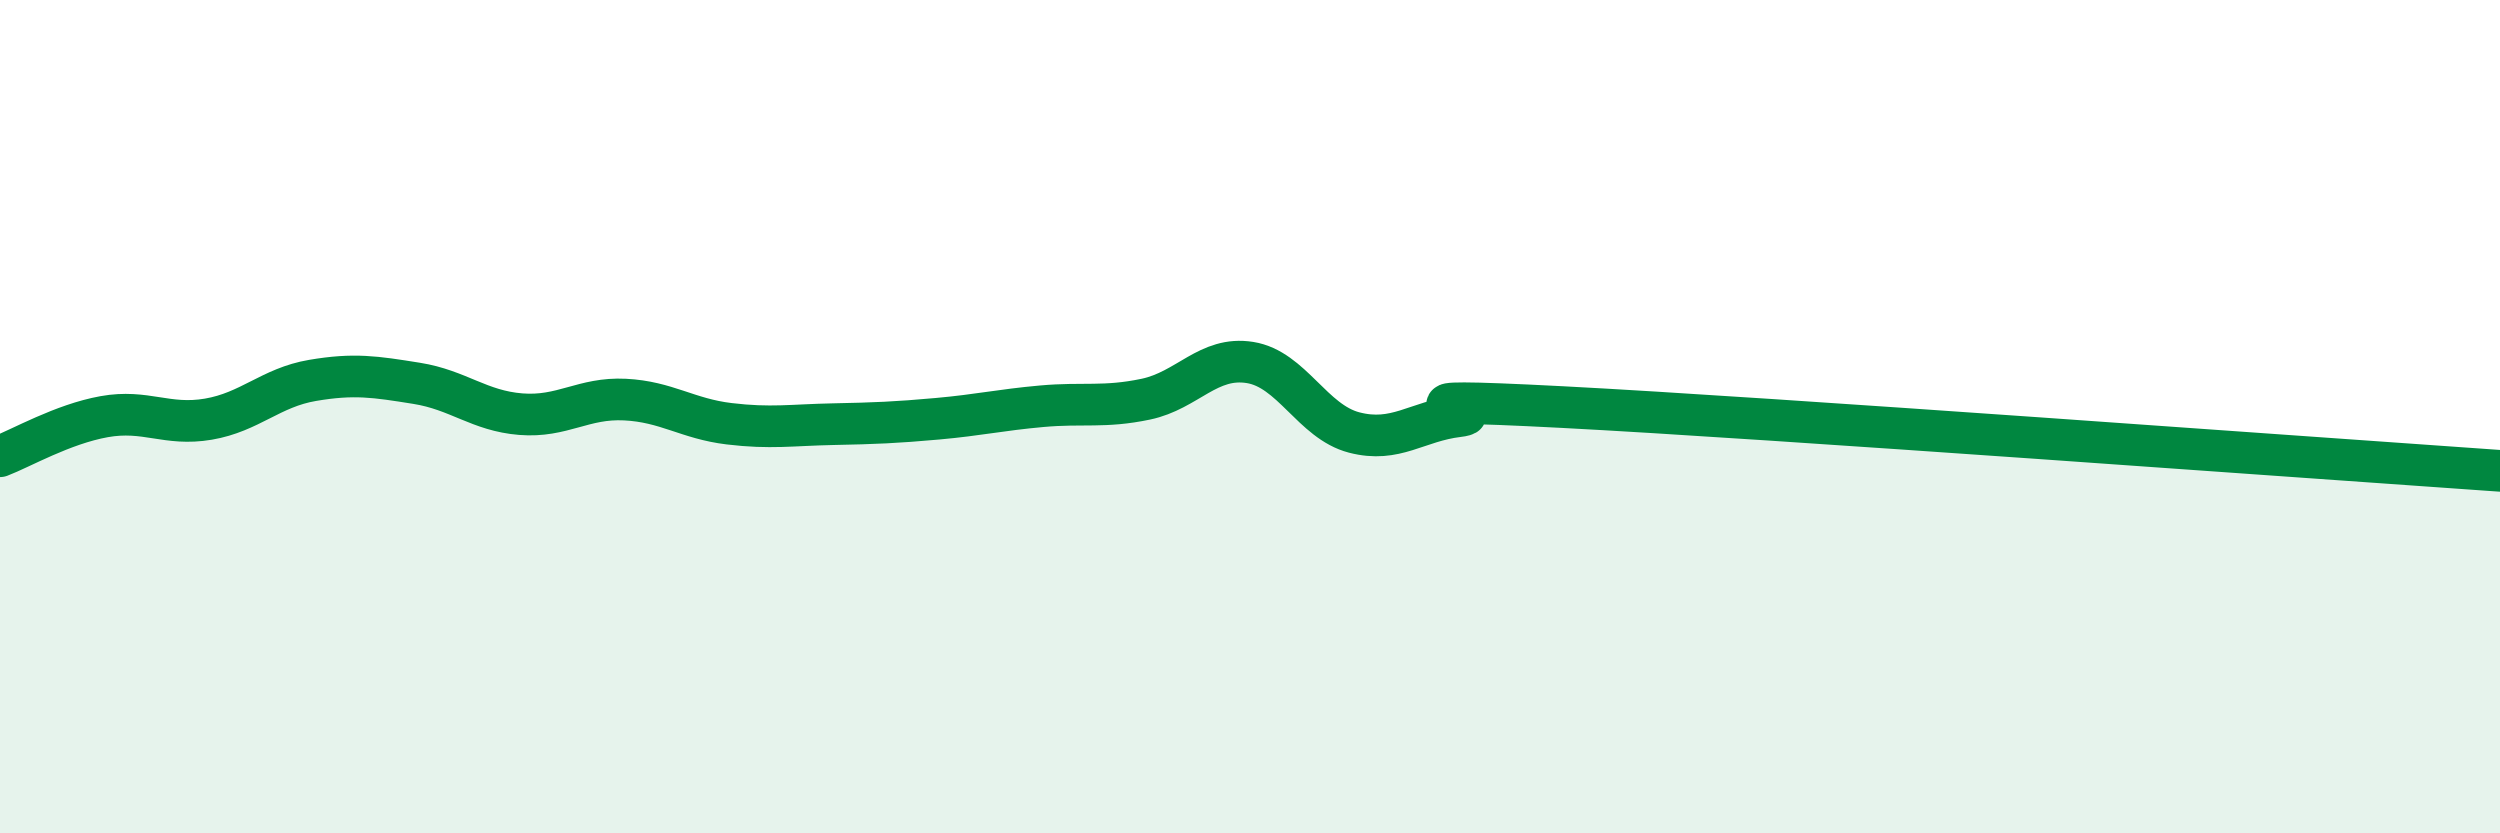
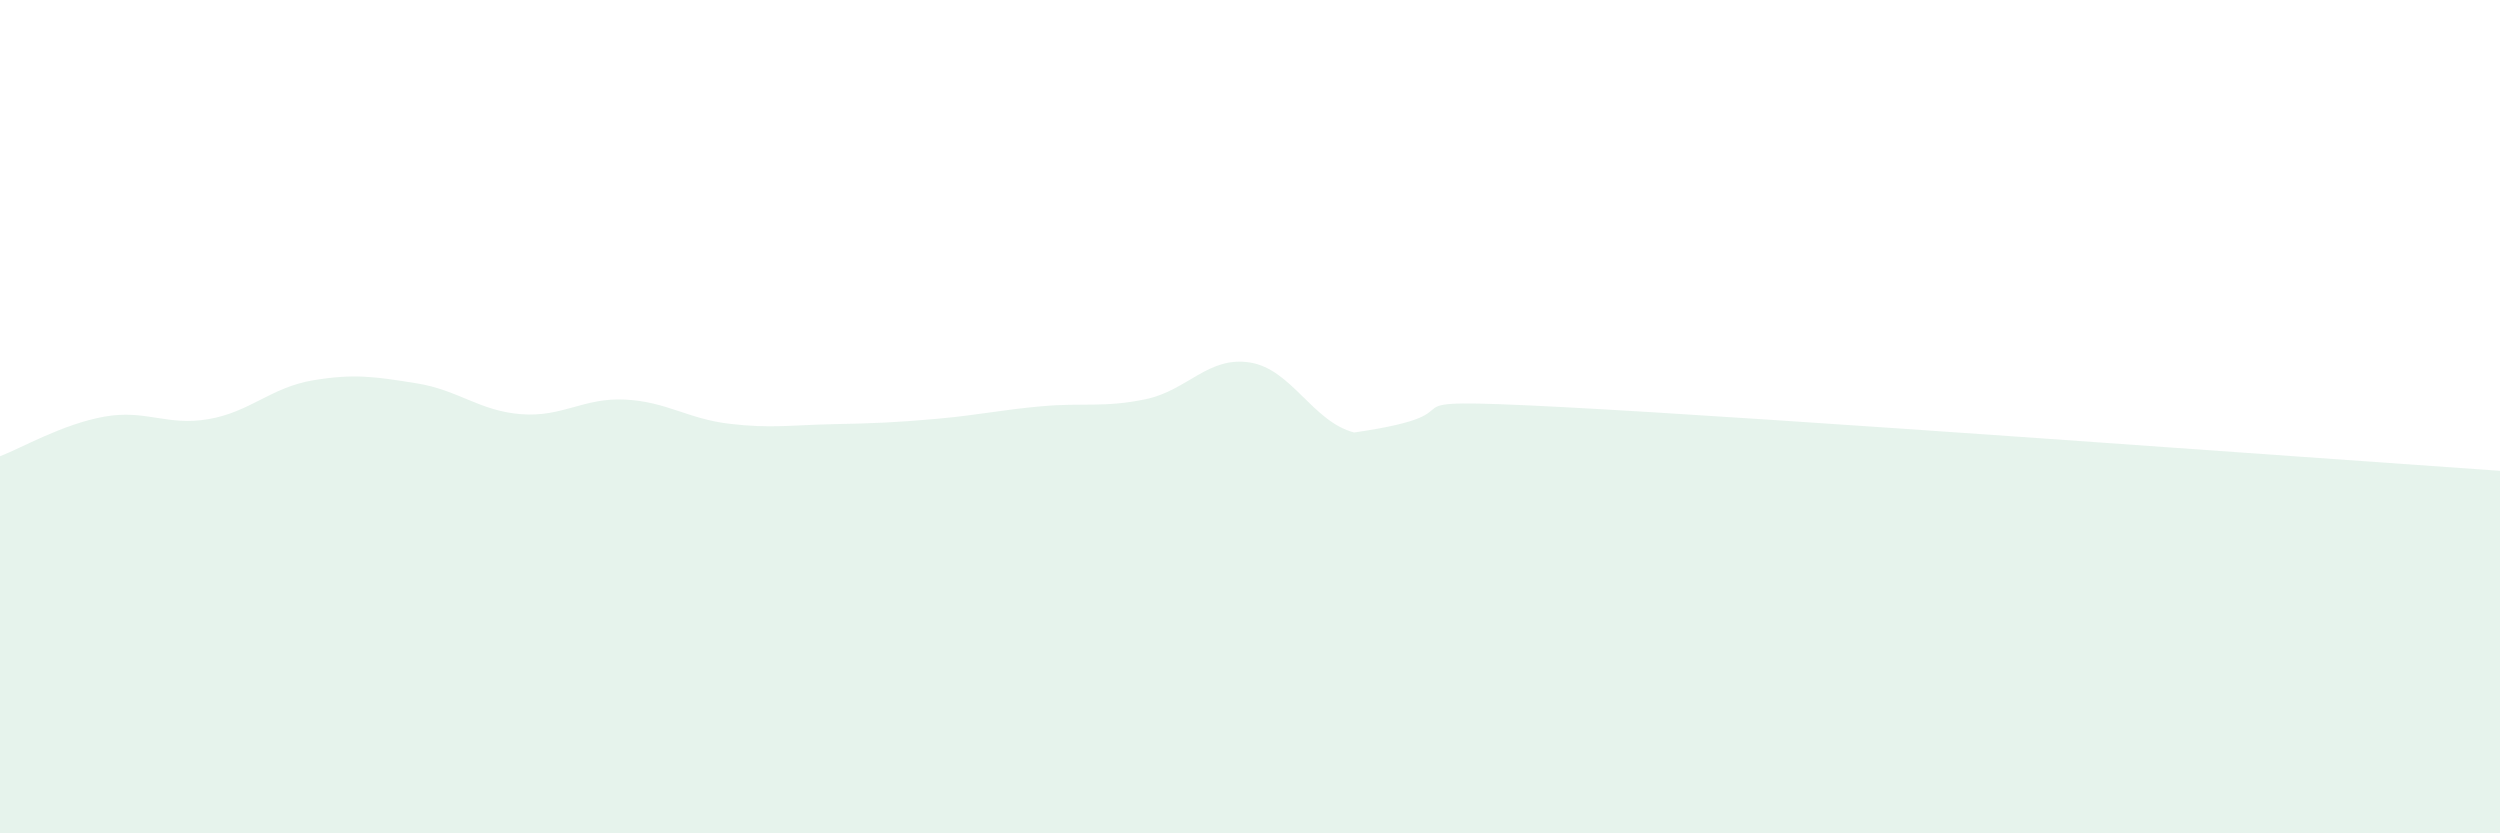
<svg xmlns="http://www.w3.org/2000/svg" width="60" height="20" viewBox="0 0 60 20">
-   <path d="M 0,10.95 C 0.5,10.76 1.5,10.18 2.5,10 C 3.5,9.82 4,10.23 5,10.06 C 6,9.89 6.5,9.3 7.5,9.13 C 8.5,8.96 9,9.04 10,9.2 C 11,9.36 11.5,9.86 12.5,9.94 C 13.5,10.02 14,9.54 15,9.59 C 16,9.64 16.5,10.05 17.5,10.17 C 18.5,10.29 19,10.2 20,10.18 C 21,10.16 21.5,10.14 22.5,10.05 C 23.5,9.96 24,9.84 25,9.75 C 26,9.66 26.5,9.79 27.5,9.58 C 28.5,9.37 29,8.54 30,8.7 C 31,8.86 31.5,10.12 32.5,10.38 C 33.5,10.64 34,10.11 35,9.99 C 36,9.87 32.5,9.51 37.5,9.77 C 42.5,10.03 55.5,10.99 60,11.3L60 20L0 20Z" fill="#008740" opacity="0.1" stroke-linecap="round" stroke-linejoin="round" />
-   <path d="M 0,10.95 C 0.5,10.76 1.5,10.18 2.5,10 C 3.5,9.82 4,10.23 5,10.06 C 6,9.89 6.5,9.3 7.5,9.13 C 8.5,8.96 9,9.04 10,9.2 C 11,9.36 11.5,9.86 12.5,9.94 C 13.5,10.02 14,9.54 15,9.59 C 16,9.64 16.5,10.05 17.5,10.17 C 18.5,10.29 19,10.2 20,10.18 C 21,10.16 21.5,10.14 22.5,10.05 C 23.5,9.96 24,9.84 25,9.75 C 26,9.66 26.5,9.79 27.5,9.58 C 28.5,9.37 29,8.54 30,8.7 C 31,8.86 31.5,10.12 32.5,10.38 C 33.5,10.64 34,10.11 35,9.99 C 36,9.87 32.5,9.51 37.5,9.77 C 42.5,10.03 55.5,10.99 60,11.3" stroke="#008740" stroke-width="1" fill="none" stroke-linecap="round" stroke-linejoin="round" />
+   <path d="M 0,10.95 C 0.5,10.76 1.5,10.18 2.5,10 C 3.5,9.82 4,10.23 5,10.06 C 6,9.89 6.5,9.3 7.5,9.13 C 8.5,8.96 9,9.04 10,9.2 C 11,9.36 11.5,9.86 12.5,9.94 C 13.5,10.02 14,9.54 15,9.59 C 16,9.64 16.5,10.05 17.5,10.17 C 18.5,10.29 19,10.2 20,10.18 C 21,10.16 21.5,10.14 22.5,10.05 C 23.5,9.96 24,9.84 25,9.75 C 26,9.66 26.5,9.79 27.5,9.58 C 28.5,9.37 29,8.54 30,8.7 C 31,8.86 31.5,10.12 32.5,10.38 C 36,9.87 32.5,9.51 37.5,9.77 C 42.5,10.03 55.5,10.99 60,11.3L60 20L0 20Z" fill="#008740" opacity="0.1" stroke-linecap="round" stroke-linejoin="round" />
</svg>